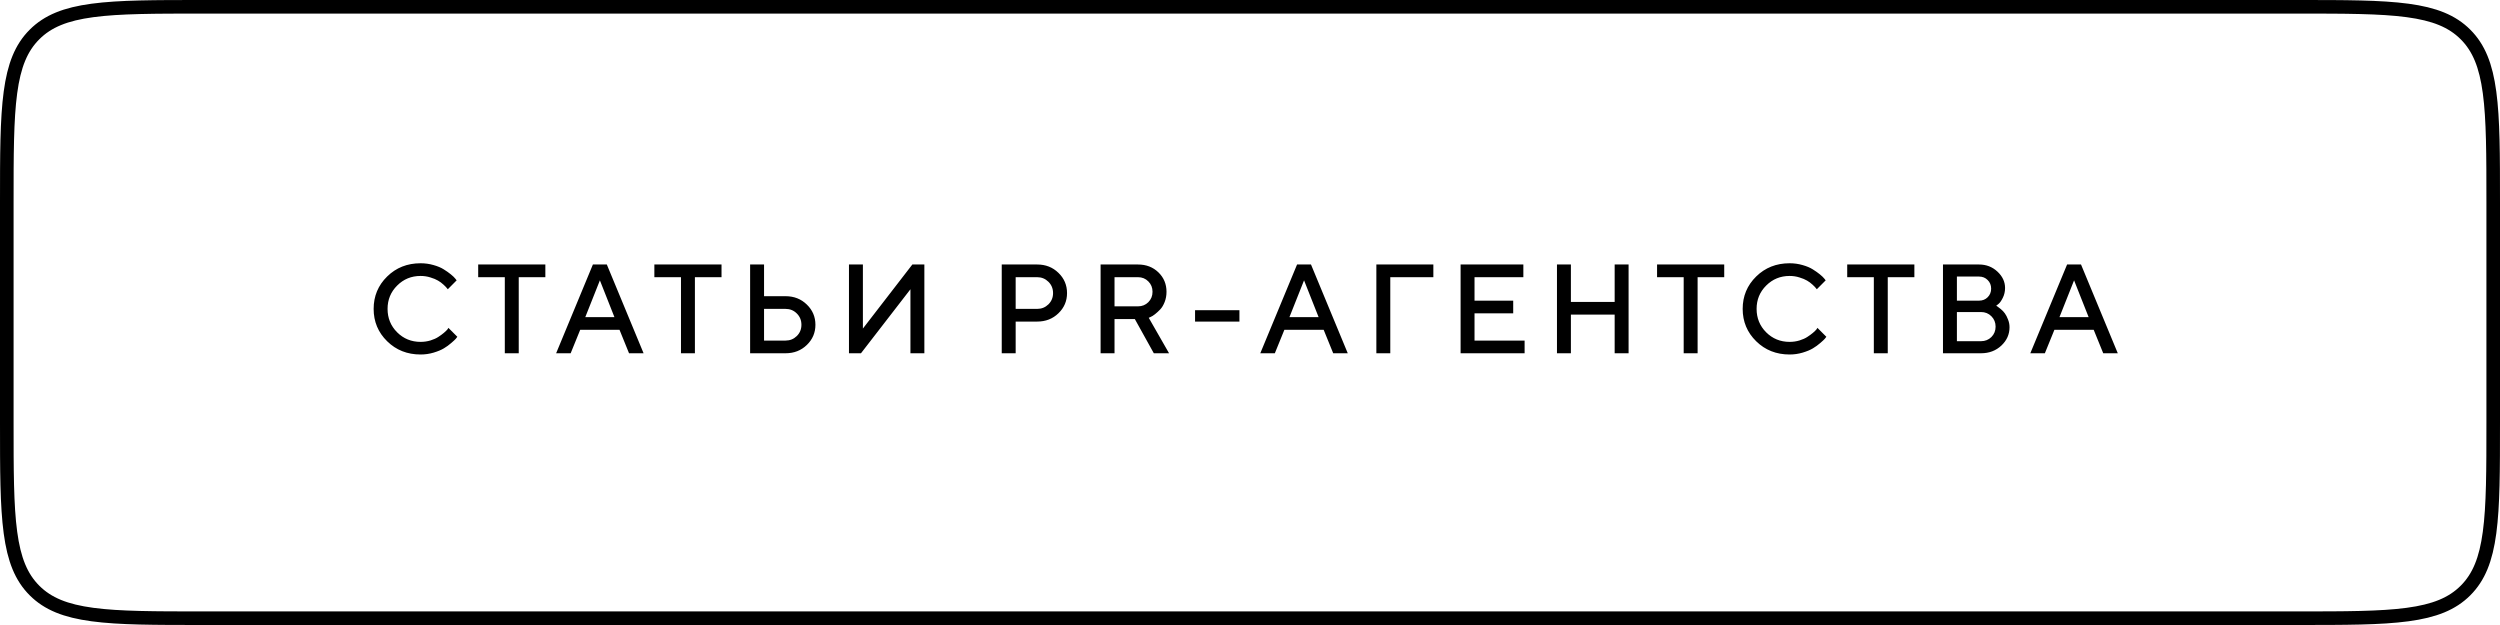
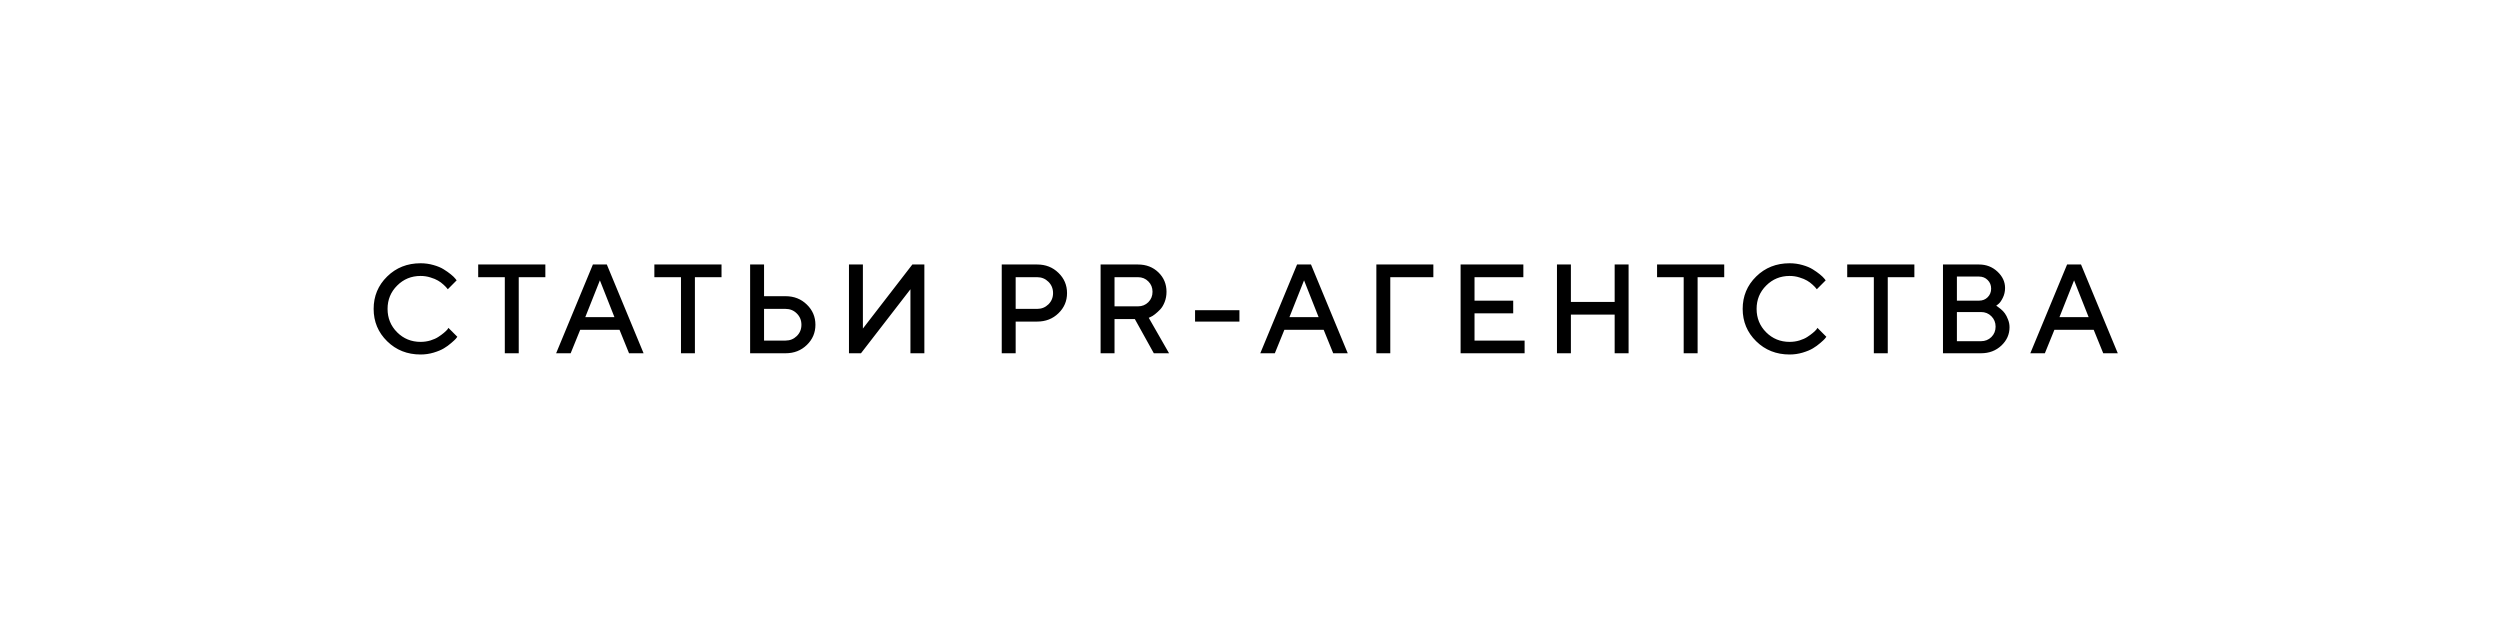
<svg xmlns="http://www.w3.org/2000/svg" width="184" height="46" viewBox="0 0 184 46" fill="none">
  <g filter="url(#filter0_ii_941_9)">
    <path d="M0 14.92C0 7.887 0 4.37 2.185 2.185C4.37 0 7.887 0 14.92 0H169.08C176.113 0 179.63 0 181.815 2.185C184 4.37 184 7.887 184 14.92V31.08C184 38.113 184 41.63 181.815 43.815C179.63 46 176.113 46 169.08 46H14.92C7.887 46 4.37 46 2.185 43.815C0 41.63 0 38.113 0 31.08V14.92Z" fill="white" />
  </g>
-   <path d="M14.92 0.5H169.08C172.611 0.5 175.209 0.501 177.199 0.769C179.175 1.034 180.477 1.554 181.461 2.539C182.446 3.523 182.966 4.825 183.231 6.801C183.499 8.791 183.5 11.389 183.5 14.92V31.08C183.5 34.611 183.499 37.209 183.231 39.199C182.966 41.175 182.446 42.477 181.461 43.462C180.477 44.446 179.175 44.966 177.199 45.231C175.209 45.499 172.611 45.5 169.08 45.5H14.92C11.389 45.5 8.791 45.499 6.801 45.231C4.825 44.966 3.523 44.446 2.539 43.462C1.554 42.477 1.034 41.175 0.769 39.199C0.501 37.209 0.5 34.611 0.5 31.08V14.92C0.5 11.389 0.501 8.791 0.769 6.801C1.034 4.825 1.554 3.523 2.539 2.539C3.523 1.554 4.825 1.034 6.801 0.769C8.791 0.501 11.389 0.5 14.92 0.5Z" stroke="black" />
  <path d="M30.954 19.376C31.285 19.376 31.602 19.42 31.906 19.508C32.209 19.593 32.46 19.698 32.657 19.823C32.858 19.947 33.032 20.07 33.181 20.192C33.33 20.313 33.44 20.418 33.509 20.506L33.609 20.633L32.958 21.289C32.94 21.265 32.913 21.232 32.876 21.189C32.843 21.144 32.764 21.063 32.639 20.948C32.515 20.832 32.381 20.734 32.238 20.652C32.096 20.567 31.909 20.489 31.678 20.419C31.45 20.346 31.209 20.31 30.954 20.31C30.276 20.31 29.702 20.545 29.232 21.016C28.761 21.484 28.525 22.056 28.525 22.734C28.525 23.411 28.759 23.985 29.227 24.456C29.698 24.926 30.273 25.162 30.954 25.162C31.209 25.162 31.452 25.127 31.683 25.057C31.916 24.984 32.109 24.898 32.261 24.797C32.416 24.697 32.551 24.598 32.666 24.501C32.785 24.401 32.873 24.316 32.931 24.246L33.004 24.132L33.66 24.788C33.635 24.825 33.597 24.873 33.546 24.934C33.497 24.992 33.386 25.095 33.213 25.244C33.043 25.393 32.861 25.525 32.666 25.64C32.475 25.756 32.223 25.86 31.91 25.954C31.601 26.046 31.282 26.091 30.954 26.091C29.976 26.091 29.156 25.766 28.494 25.116C27.831 24.466 27.5 23.672 27.5 22.734C27.5 21.795 27.831 21.001 28.494 20.351C29.156 19.701 29.976 19.376 30.954 19.376ZM35.195 19.467H40.138V20.401H38.179V26H37.154V20.401H35.195V19.467ZM40.931 26L43.637 19.467H44.662L47.368 26H46.297L45.596 24.273H42.703L42.001 26H40.931ZM44.152 20.633L43.077 23.34H45.222L44.152 20.633ZM48.161 19.467H53.104V20.401H51.145V26H50.12V20.401H48.161V19.467ZM57.819 26H55.209V19.467H56.234V21.8H57.819C58.442 21.8 58.962 22.005 59.382 22.415C59.804 22.822 60.015 23.318 60.015 23.904C60.015 24.488 59.804 24.983 59.382 25.39C58.962 25.797 58.442 26 57.819 26ZM56.234 25.066H57.819C58.141 25.066 58.416 24.955 58.644 24.733C58.871 24.509 58.985 24.232 58.985 23.904C58.985 23.573 58.871 23.296 58.644 23.071C58.419 22.846 58.144 22.734 57.819 22.734H56.234V25.066ZM68.033 26H67.008V21.289L63.368 26H62.484V19.467H63.509V24.182L67.149 19.467H68.033V26ZM73.728 19.467H76.338C76.961 19.467 77.482 19.672 77.901 20.082C78.323 20.489 78.534 20.986 78.534 21.572C78.534 22.155 78.323 22.65 77.901 23.057C77.482 23.464 76.961 23.668 76.338 23.668H74.753V26H73.728V19.467ZM76.338 20.401H74.753V22.734H76.338C76.66 22.734 76.935 22.623 77.163 22.401C77.391 22.176 77.505 21.9 77.505 21.572C77.505 21.241 77.391 20.963 77.163 20.738C76.935 20.514 76.66 20.401 76.338 20.401ZM81.004 26V19.467H83.755C84.36 19.467 84.861 19.66 85.259 20.046C85.656 20.431 85.855 20.908 85.855 21.476C85.855 21.744 85.81 21.994 85.719 22.228C85.628 22.459 85.518 22.641 85.391 22.775C85.263 22.908 85.136 23.025 85.008 23.125C84.88 23.226 84.771 23.294 84.68 23.33L84.548 23.39L86.042 26H84.921L83.523 23.481H82.029V26H81.004ZM84.516 22.242C84.722 22.035 84.826 21.78 84.826 21.476C84.826 21.169 84.722 20.914 84.516 20.711C84.312 20.504 84.059 20.401 83.755 20.401H82.029V22.547H83.755C84.059 22.547 84.312 22.445 84.516 22.242ZM91.222 22.829V23.668H87.956V22.829H91.222ZM92.757 26L95.464 19.467H96.489L99.195 26H98.124L97.422 24.273H94.53L93.828 26H92.757ZM95.978 20.633L94.903 23.34H97.049L95.978 20.633ZM101.3 26V19.467H105.495V20.401H102.325V26H101.3ZM108.525 25.066H112.211V26H107.5V19.467H112.119V20.401H108.525V22.128H111.372V23.062H108.525V25.066ZM119.864 19.467V26H118.839V23.153H115.618V26H114.593V19.467H115.618V22.223H118.839V19.467H119.864ZM121.96 19.467H126.903V20.401H124.944V26H123.919V20.401H121.96V19.467ZM131.714 19.376C132.045 19.376 132.362 19.42 132.666 19.508C132.97 19.593 133.22 19.698 133.418 19.823C133.618 19.947 133.793 20.07 133.942 20.192C134.09 20.313 134.2 20.418 134.27 20.506L134.37 20.633L133.718 21.289C133.7 21.265 133.673 21.232 133.636 21.189C133.603 21.144 133.524 21.063 133.4 20.948C133.275 20.832 133.141 20.734 132.999 20.652C132.856 20.567 132.669 20.489 132.438 20.419C132.211 20.346 131.969 20.31 131.714 20.31C131.037 20.31 130.463 20.545 129.992 21.016C129.521 21.484 129.286 22.056 129.286 22.734C129.286 23.411 129.52 23.985 129.987 24.456C130.458 24.926 131.034 25.162 131.714 25.162C131.969 25.162 132.212 25.127 132.443 25.057C132.677 24.984 132.87 24.898 133.021 24.797C133.176 24.697 133.311 24.598 133.427 24.501C133.545 24.401 133.633 24.316 133.691 24.246L133.764 24.132L134.42 24.788C134.396 24.825 134.358 24.873 134.306 24.934C134.258 24.992 134.147 25.095 133.974 25.244C133.803 25.393 133.621 25.525 133.427 25.64C133.236 25.756 132.983 25.86 132.671 25.954C132.361 26.046 132.042 26.091 131.714 26.091C130.736 26.091 129.916 25.766 129.254 25.116C128.592 24.466 128.261 23.672 128.261 22.734C128.261 21.795 128.592 21.001 129.254 20.351C129.916 19.701 130.736 19.376 131.714 19.376ZM135.955 19.467H140.898V20.401H138.939V26H137.914V20.401H135.955V19.467ZM145.8 26H143.003V19.467H145.659C146.188 19.467 146.639 19.642 147.012 19.991C147.386 20.34 147.573 20.741 147.573 21.194C147.573 21.455 147.518 21.695 147.409 21.914C147.302 22.132 147.196 22.284 147.09 22.369L146.921 22.501C146.945 22.513 146.979 22.535 147.021 22.565C147.067 22.592 147.147 22.655 147.263 22.752C147.378 22.846 147.477 22.951 147.559 23.066C147.644 23.182 147.721 23.332 147.791 23.517C147.864 23.699 147.901 23.889 147.901 24.087C147.901 24.609 147.7 25.058 147.299 25.435C146.898 25.812 146.399 26 145.8 26ZM144.028 25.112H145.8C146.104 25.112 146.359 25.01 146.566 24.806C146.772 24.6 146.876 24.345 146.876 24.041C146.876 23.737 146.772 23.482 146.566 23.276C146.362 23.069 146.107 22.966 145.8 22.966H144.028V25.112ZM145.659 20.355H144.028V22.128H145.659C145.914 22.128 146.125 22.044 146.292 21.877C146.463 21.707 146.548 21.496 146.548 21.244C146.548 20.989 146.463 20.778 146.292 20.611C146.125 20.441 145.914 20.355 145.659 20.355ZM149.431 26L152.138 19.467H153.163L155.869 26H154.798L154.096 24.273H151.204L150.502 26H149.431ZM152.652 20.633L151.577 23.34H153.723L152.652 20.633Z" fill="black" />
  <defs>
    <filter id="filter0_ii_941_9" x="0" y="0" width="207" height="50.691" filterUnits="userSpaceOnUse" color-interpolation-filters="sRGB">
      <feFlood flood-opacity="0" result="BackgroundImageFix" />
      <feBlend mode="normal" in="SourceGraphic" in2="BackgroundImageFix" result="shape" />
      <feColorMatrix in="SourceAlpha" type="matrix" values="0 0 0 0 0 0 0 0 0 0 0 0 0 0 0 0 0 0 127 0" result="hardAlpha" />
      <feOffset dy="4.691" />
      <feGaussianBlur stdDeviation="2.345" />
      <feComposite in2="hardAlpha" operator="arithmetic" k2="-1" k3="1" />
      <feColorMatrix type="matrix" values="0 0 0 0 1 0 0 0 0 1 0 0 0 0 1 0 0 0 0.15 0" />
      <feBlend mode="normal" in2="shape" result="effect1_innerShadow_941_9" />
      <feColorMatrix in="SourceAlpha" type="matrix" values="0 0 0 0 0 0 0 0 0 0 0 0 0 0 0 0 0 0 127 0" result="hardAlpha" />
      <feOffset dx="23" />
      <feGaussianBlur stdDeviation="57" />
      <feComposite in2="hardAlpha" operator="arithmetic" k2="-1" k3="1" />
      <feColorMatrix type="matrix" values="0 0 0 0 1 0 0 0 0 1 0 0 0 0 1 0 0 0 0.18 0" />
      <feBlend mode="normal" in2="effect1_innerShadow_941_9" result="effect2_innerShadow_941_9" />
    </filter>
  </defs>
</svg>